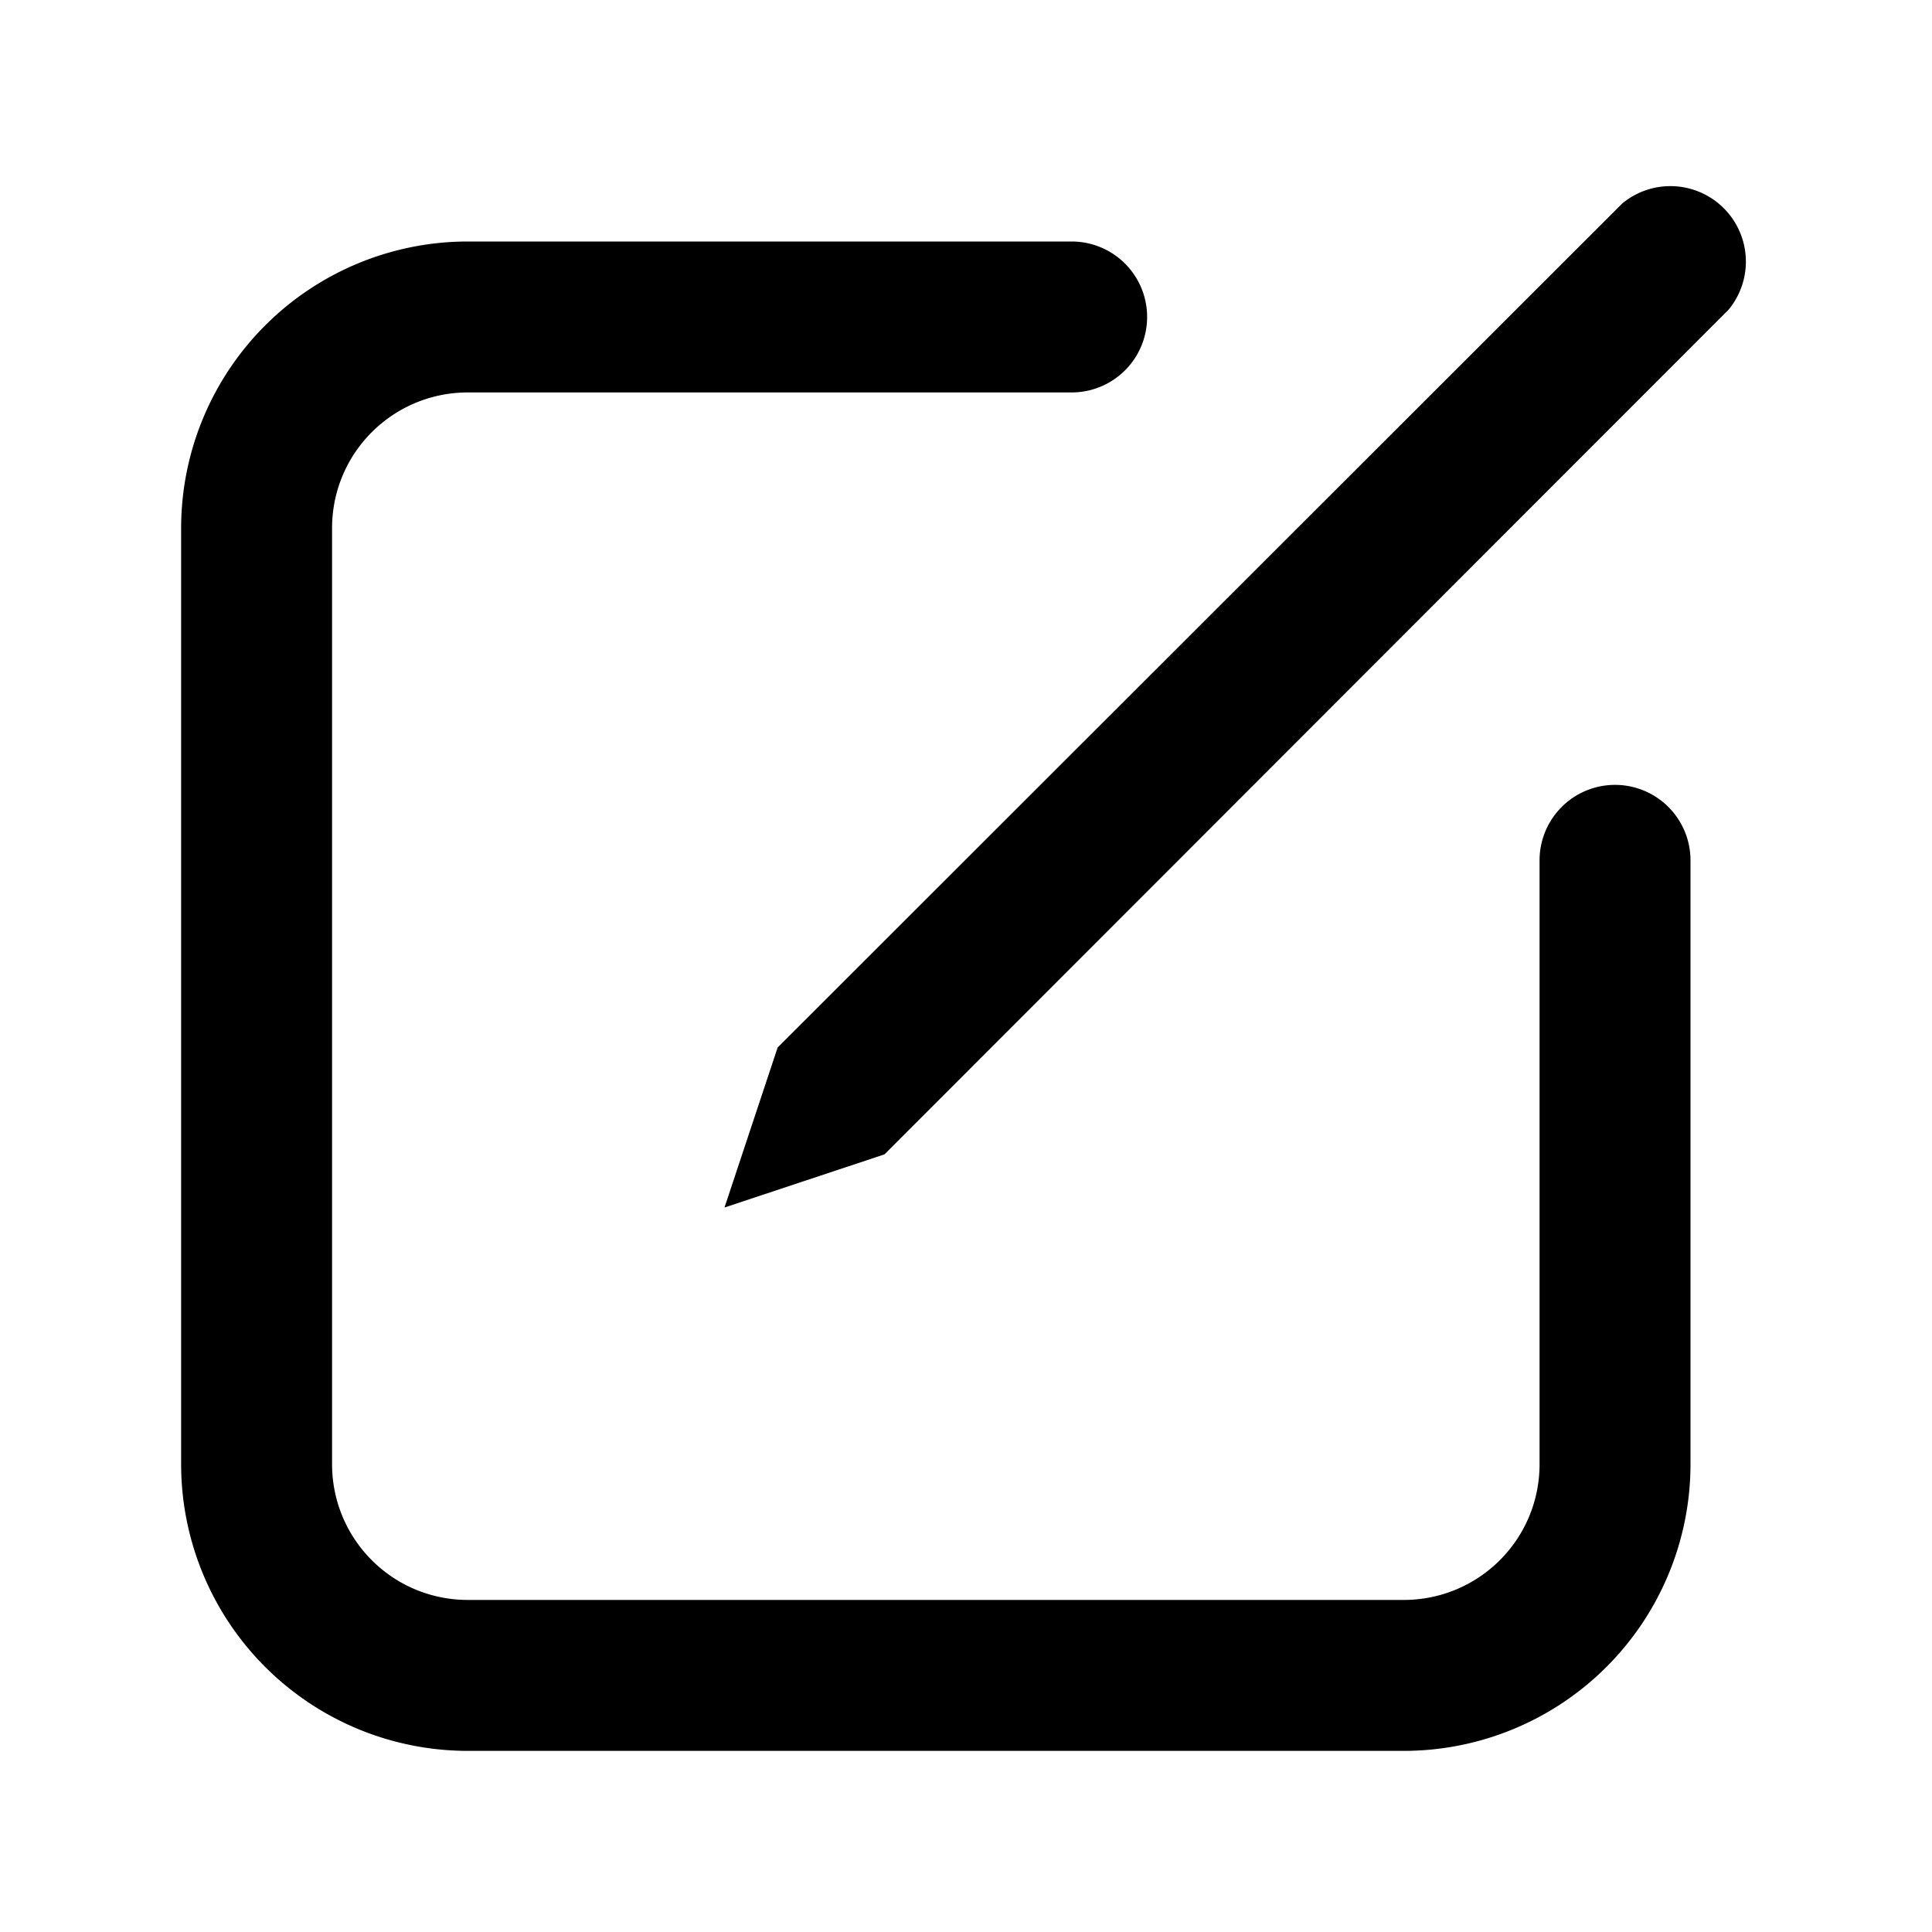
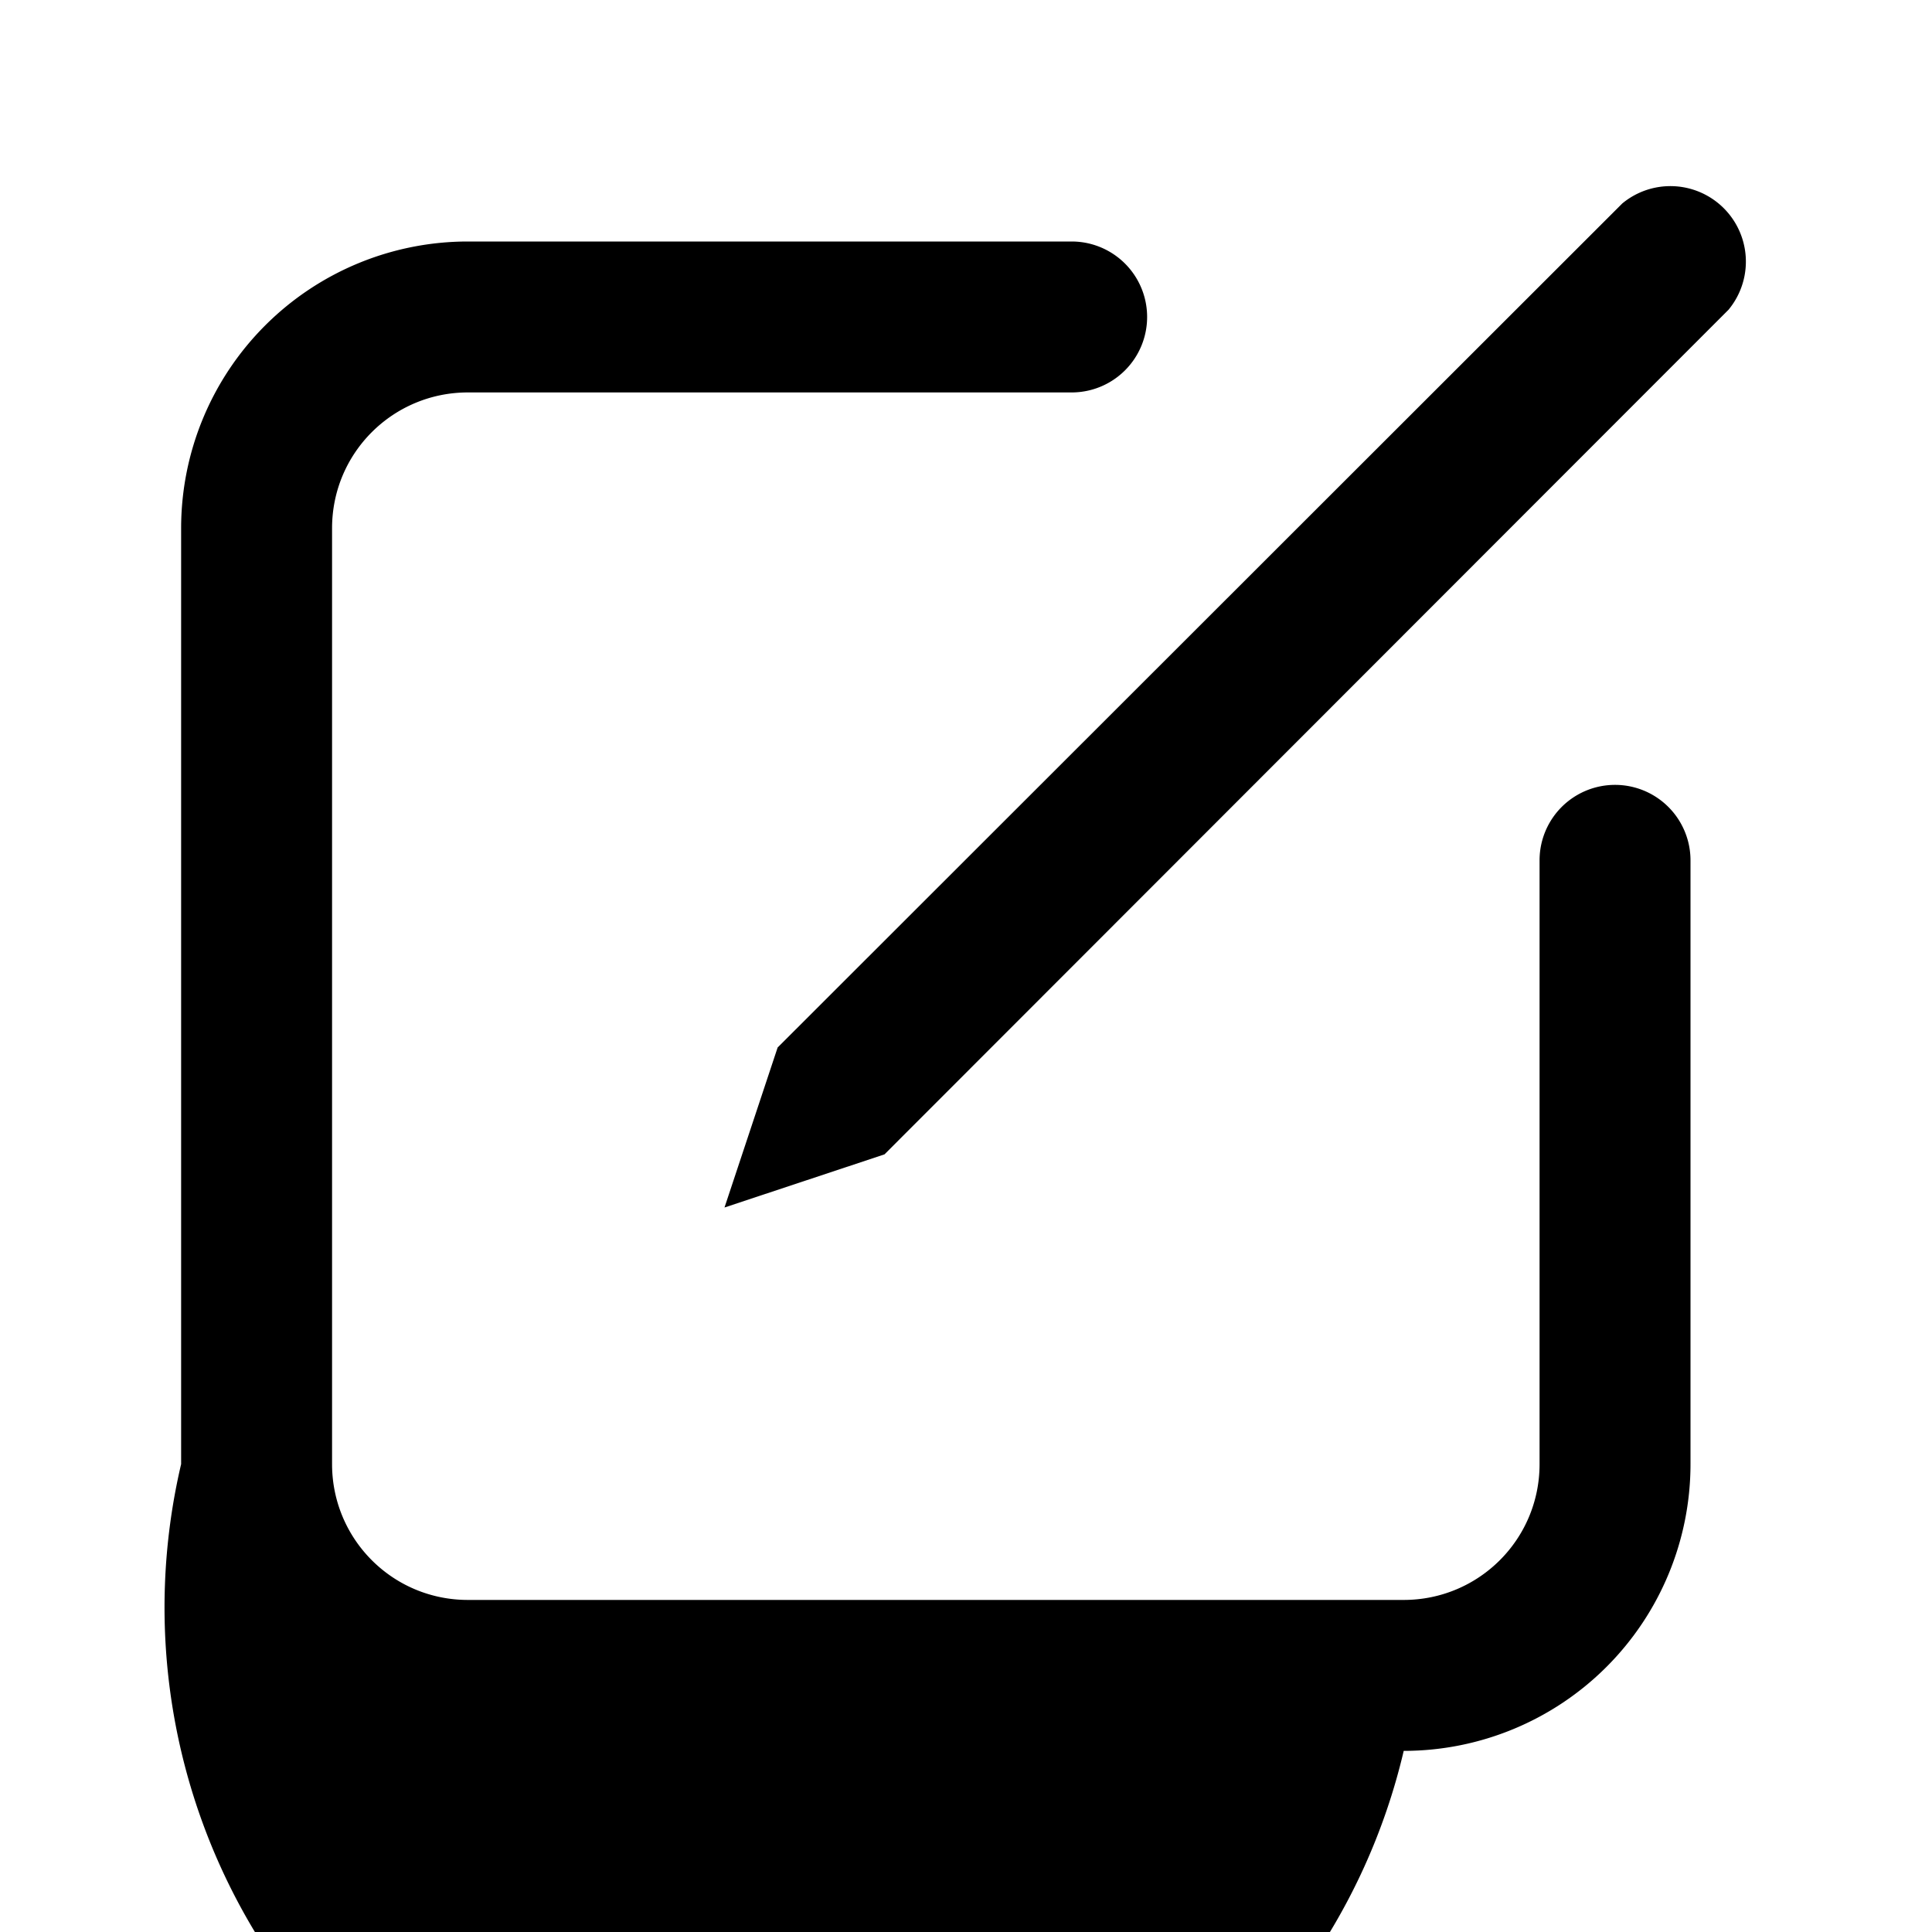
<svg xmlns="http://www.w3.org/2000/svg" width="32" height="32" viewBox="0 0 32 32">
-   <path d="M17.75 4a1.25 1.25 0 1 1 0 2.5h-10c-1.24 0-2.25 1-2.25 2.25v15.5c0 1.24 1 2.25 2.25 2.25h15.5c1.24 0 2.25-1 2.25-2.25v-10a1.25 1.25 0 0 1 2.5 0v10A4.75 4.75 0 0 1 23.25 29H7.75A4.75 4.75 0 0 1 3 24.25V8.75A4.75 4.75 0 0 1 7.75 4h10Zm9.12-.63a1.25 1.25 0 0 1 1.76 1.76L14.65 19.12 12 20l.88-2.65L26.87 3.37Z" />
+   <path d="M17.75 4a1.25 1.25 0 1 1 0 2.5h-10c-1.24 0-2.25 1-2.25 2.25v15.5c0 1.24 1 2.25 2.25 2.25h15.5c1.24 0 2.25-1 2.25-2.25v-10a1.25 1.25 0 0 1 2.5 0v10A4.75 4.75 0 0 1 23.25 29A4.75 4.75 0 0 1 3 24.25V8.75A4.75 4.75 0 0 1 7.75 4h10Zm9.12-.63a1.25 1.25 0 0 1 1.76 1.76L14.65 19.12 12 20l.88-2.65L26.87 3.37Z" />
</svg>